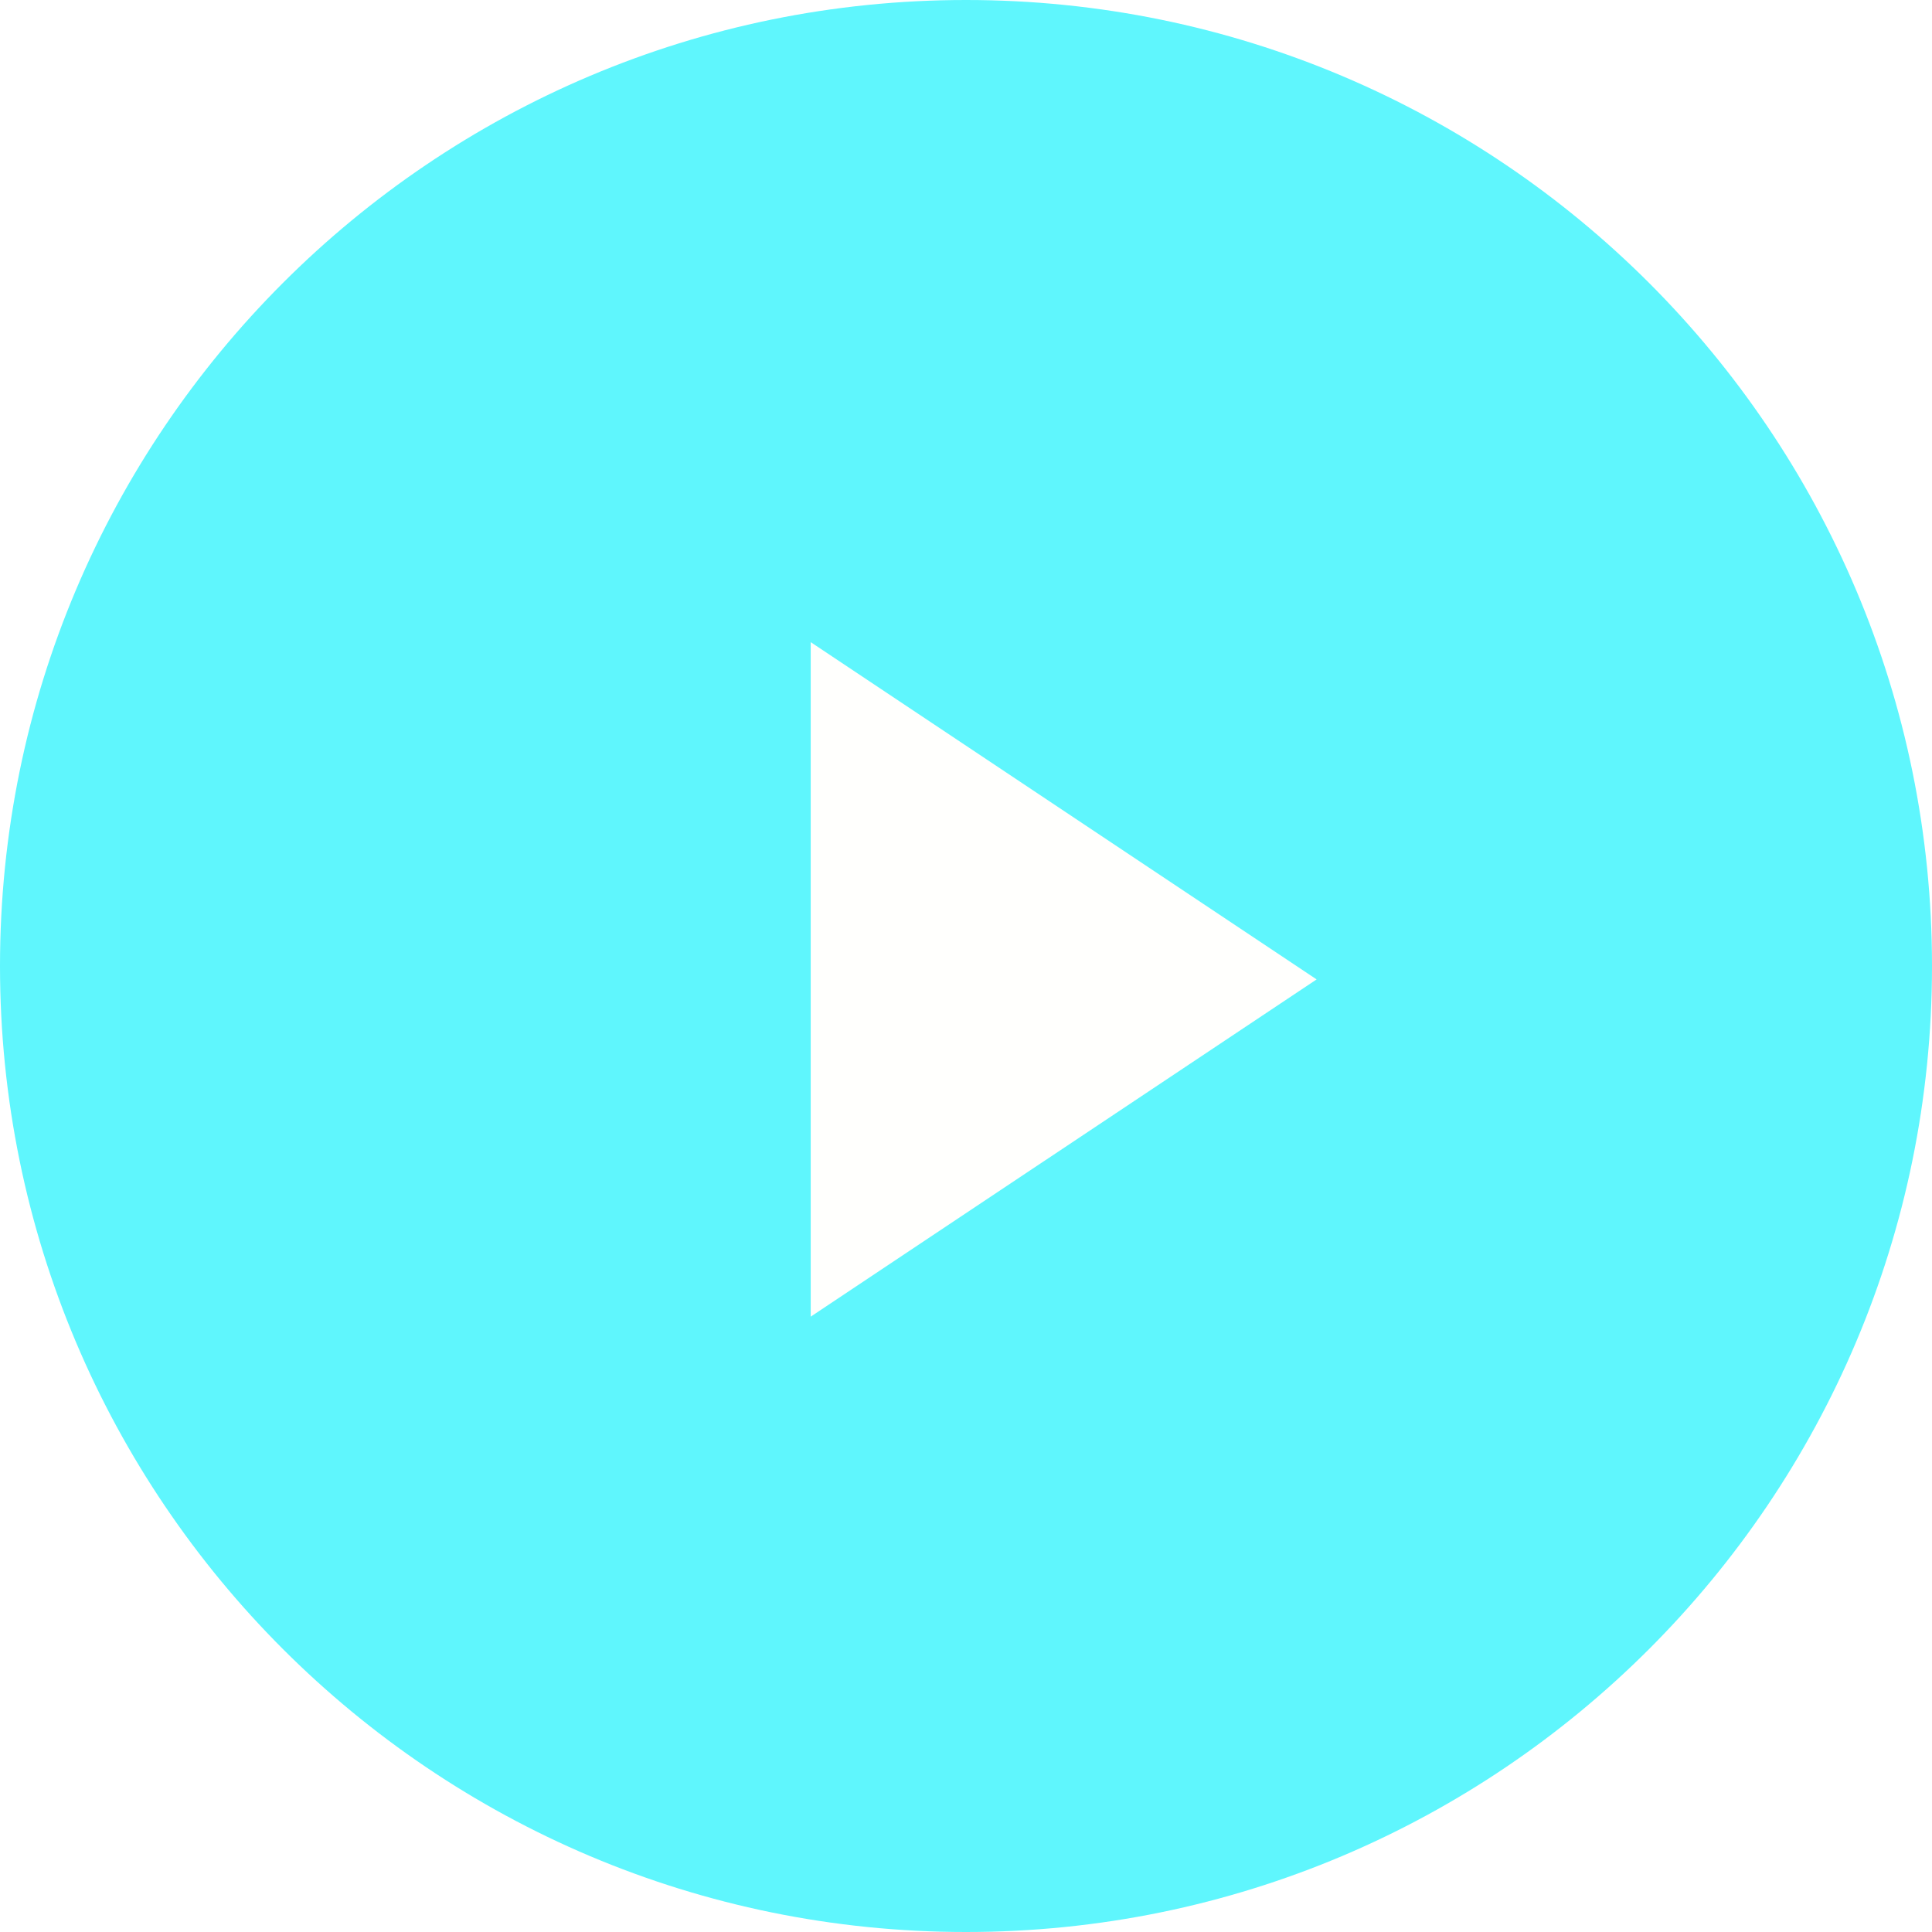
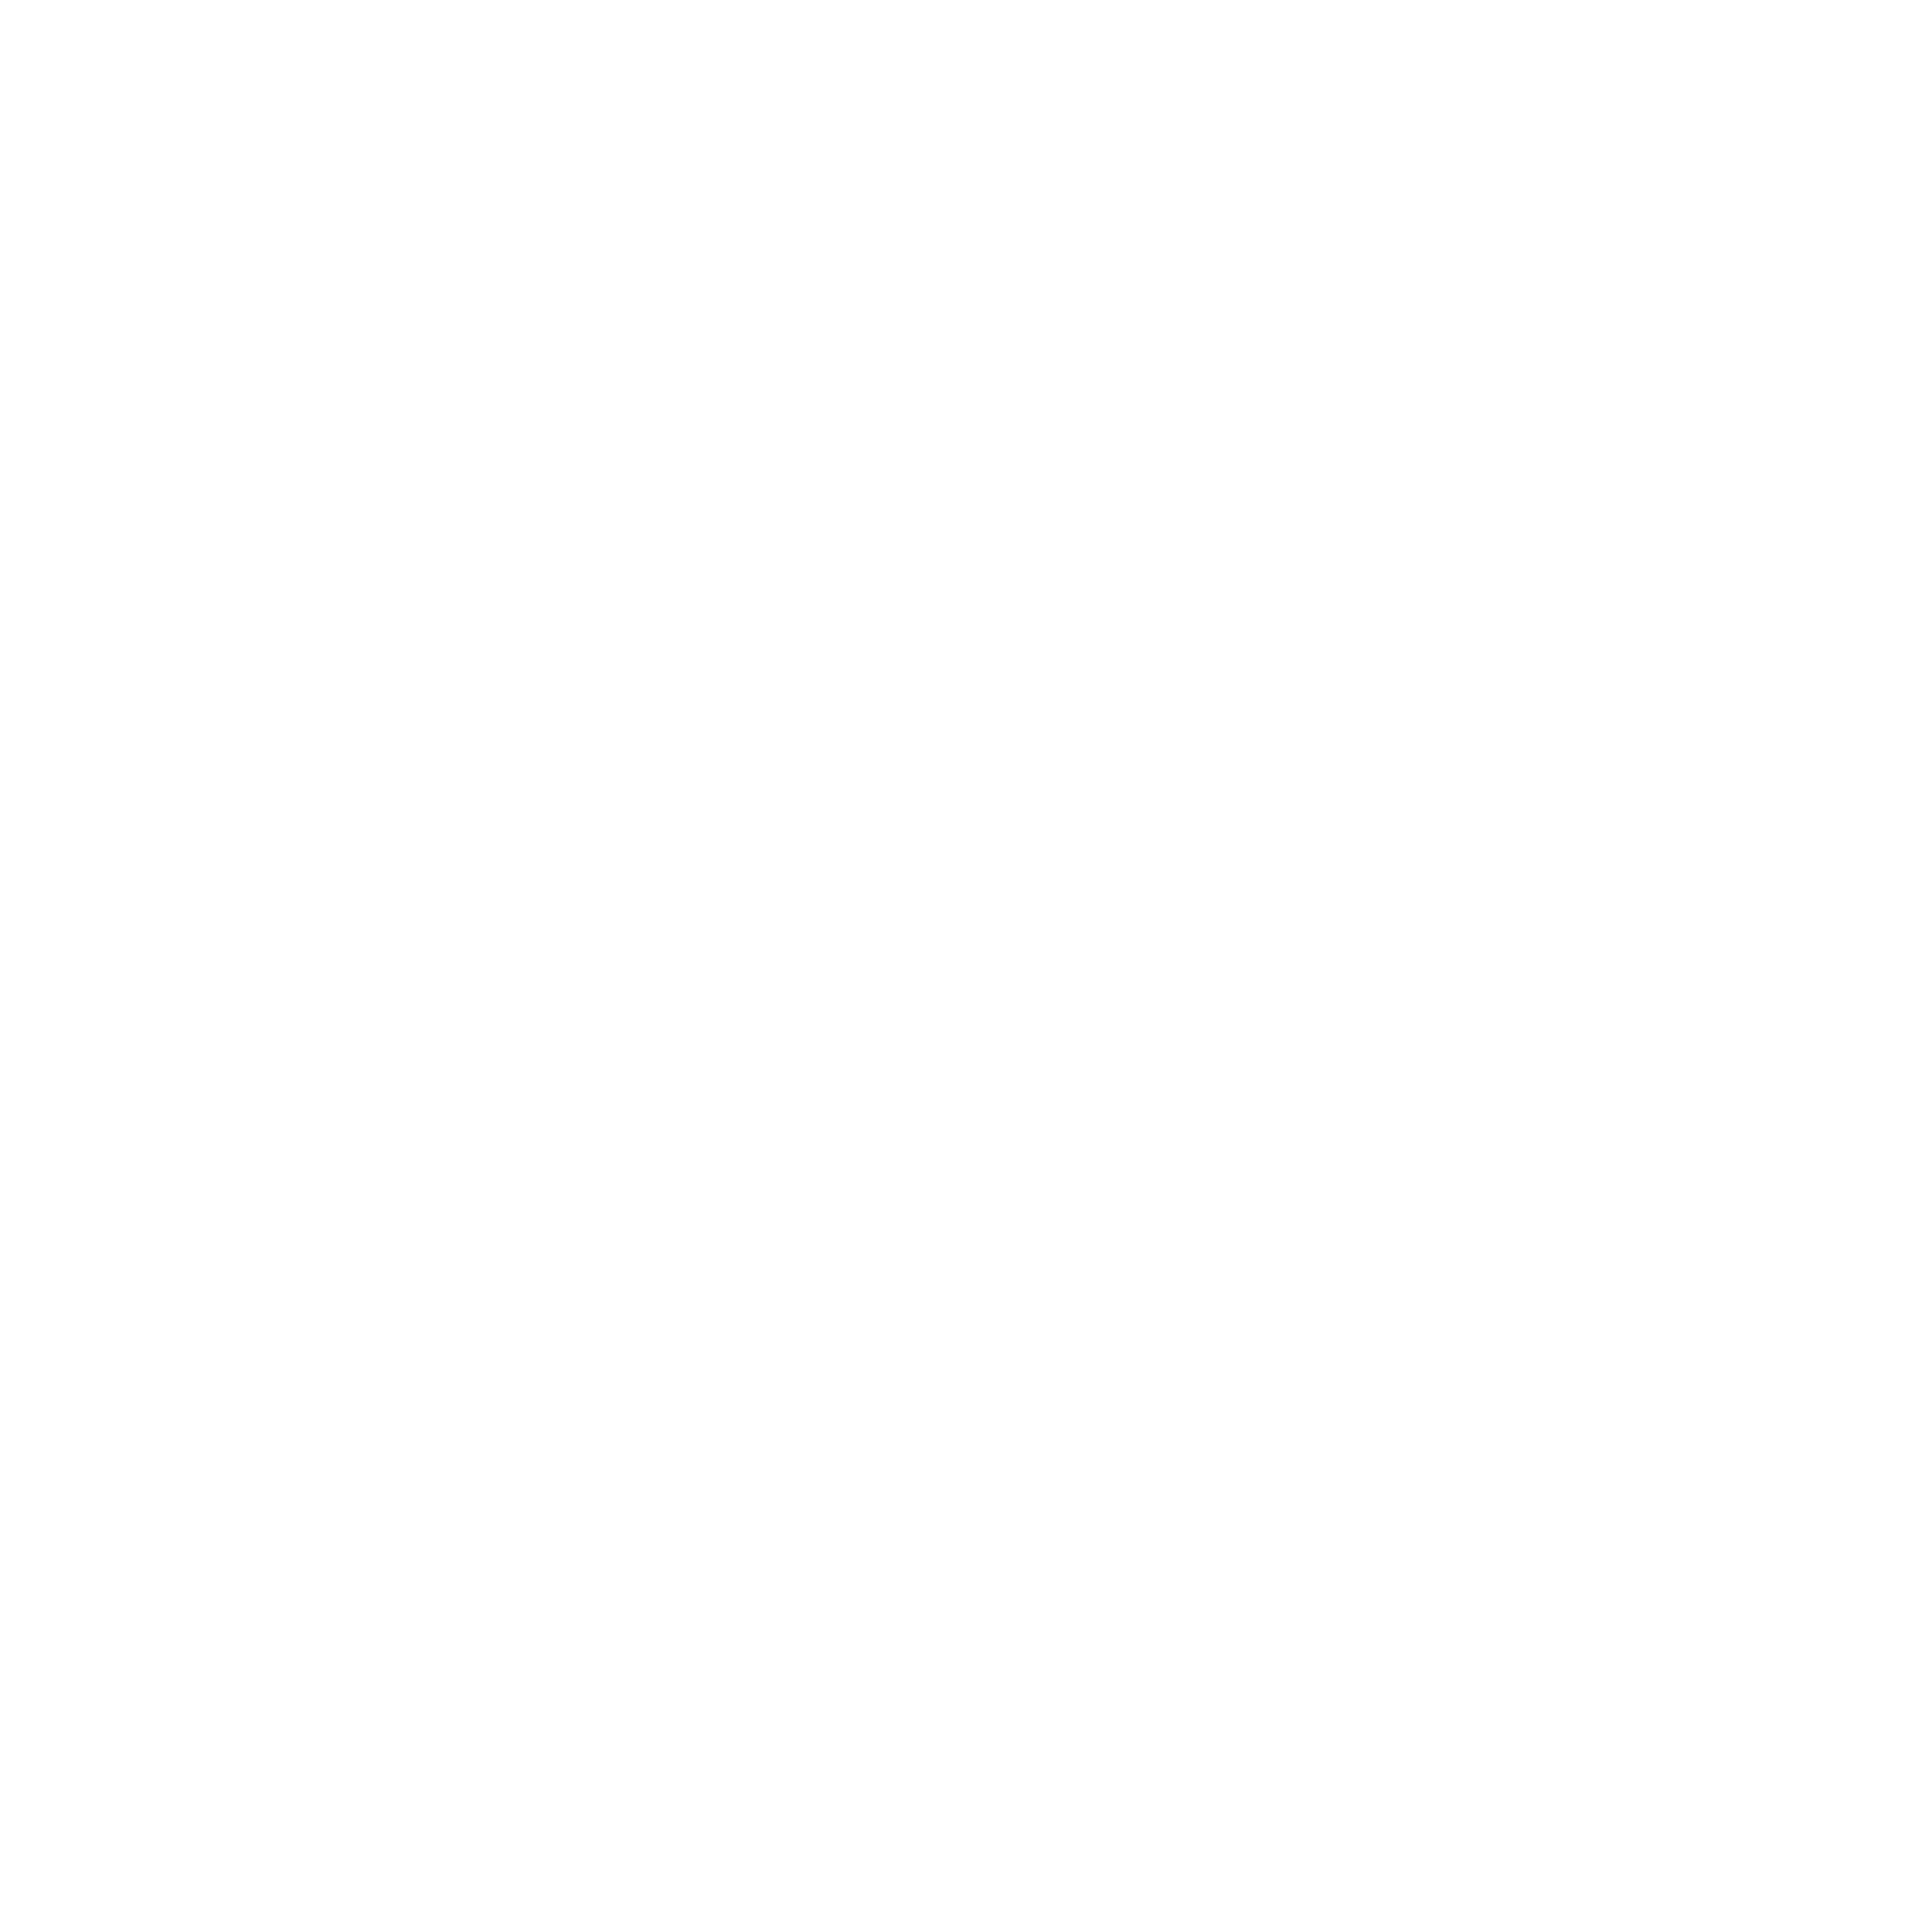
<svg xmlns="http://www.w3.org/2000/svg" width="40" height="40" fill="none">
-   <path fill-rule="evenodd" clip-rule="evenodd" d="M0 20C0 8.954 8.954 0 20 0s20 8.954 20 20-8.954 20-20 20S0 31.046 0 20zm27.26.277L16.785 27.26V13.295l10.473 6.982z" fill="#5EF6FF" />
  <circle opacity=".01" cx="20" cy="20" r="20" fill="#FCEE0A" />
</svg>